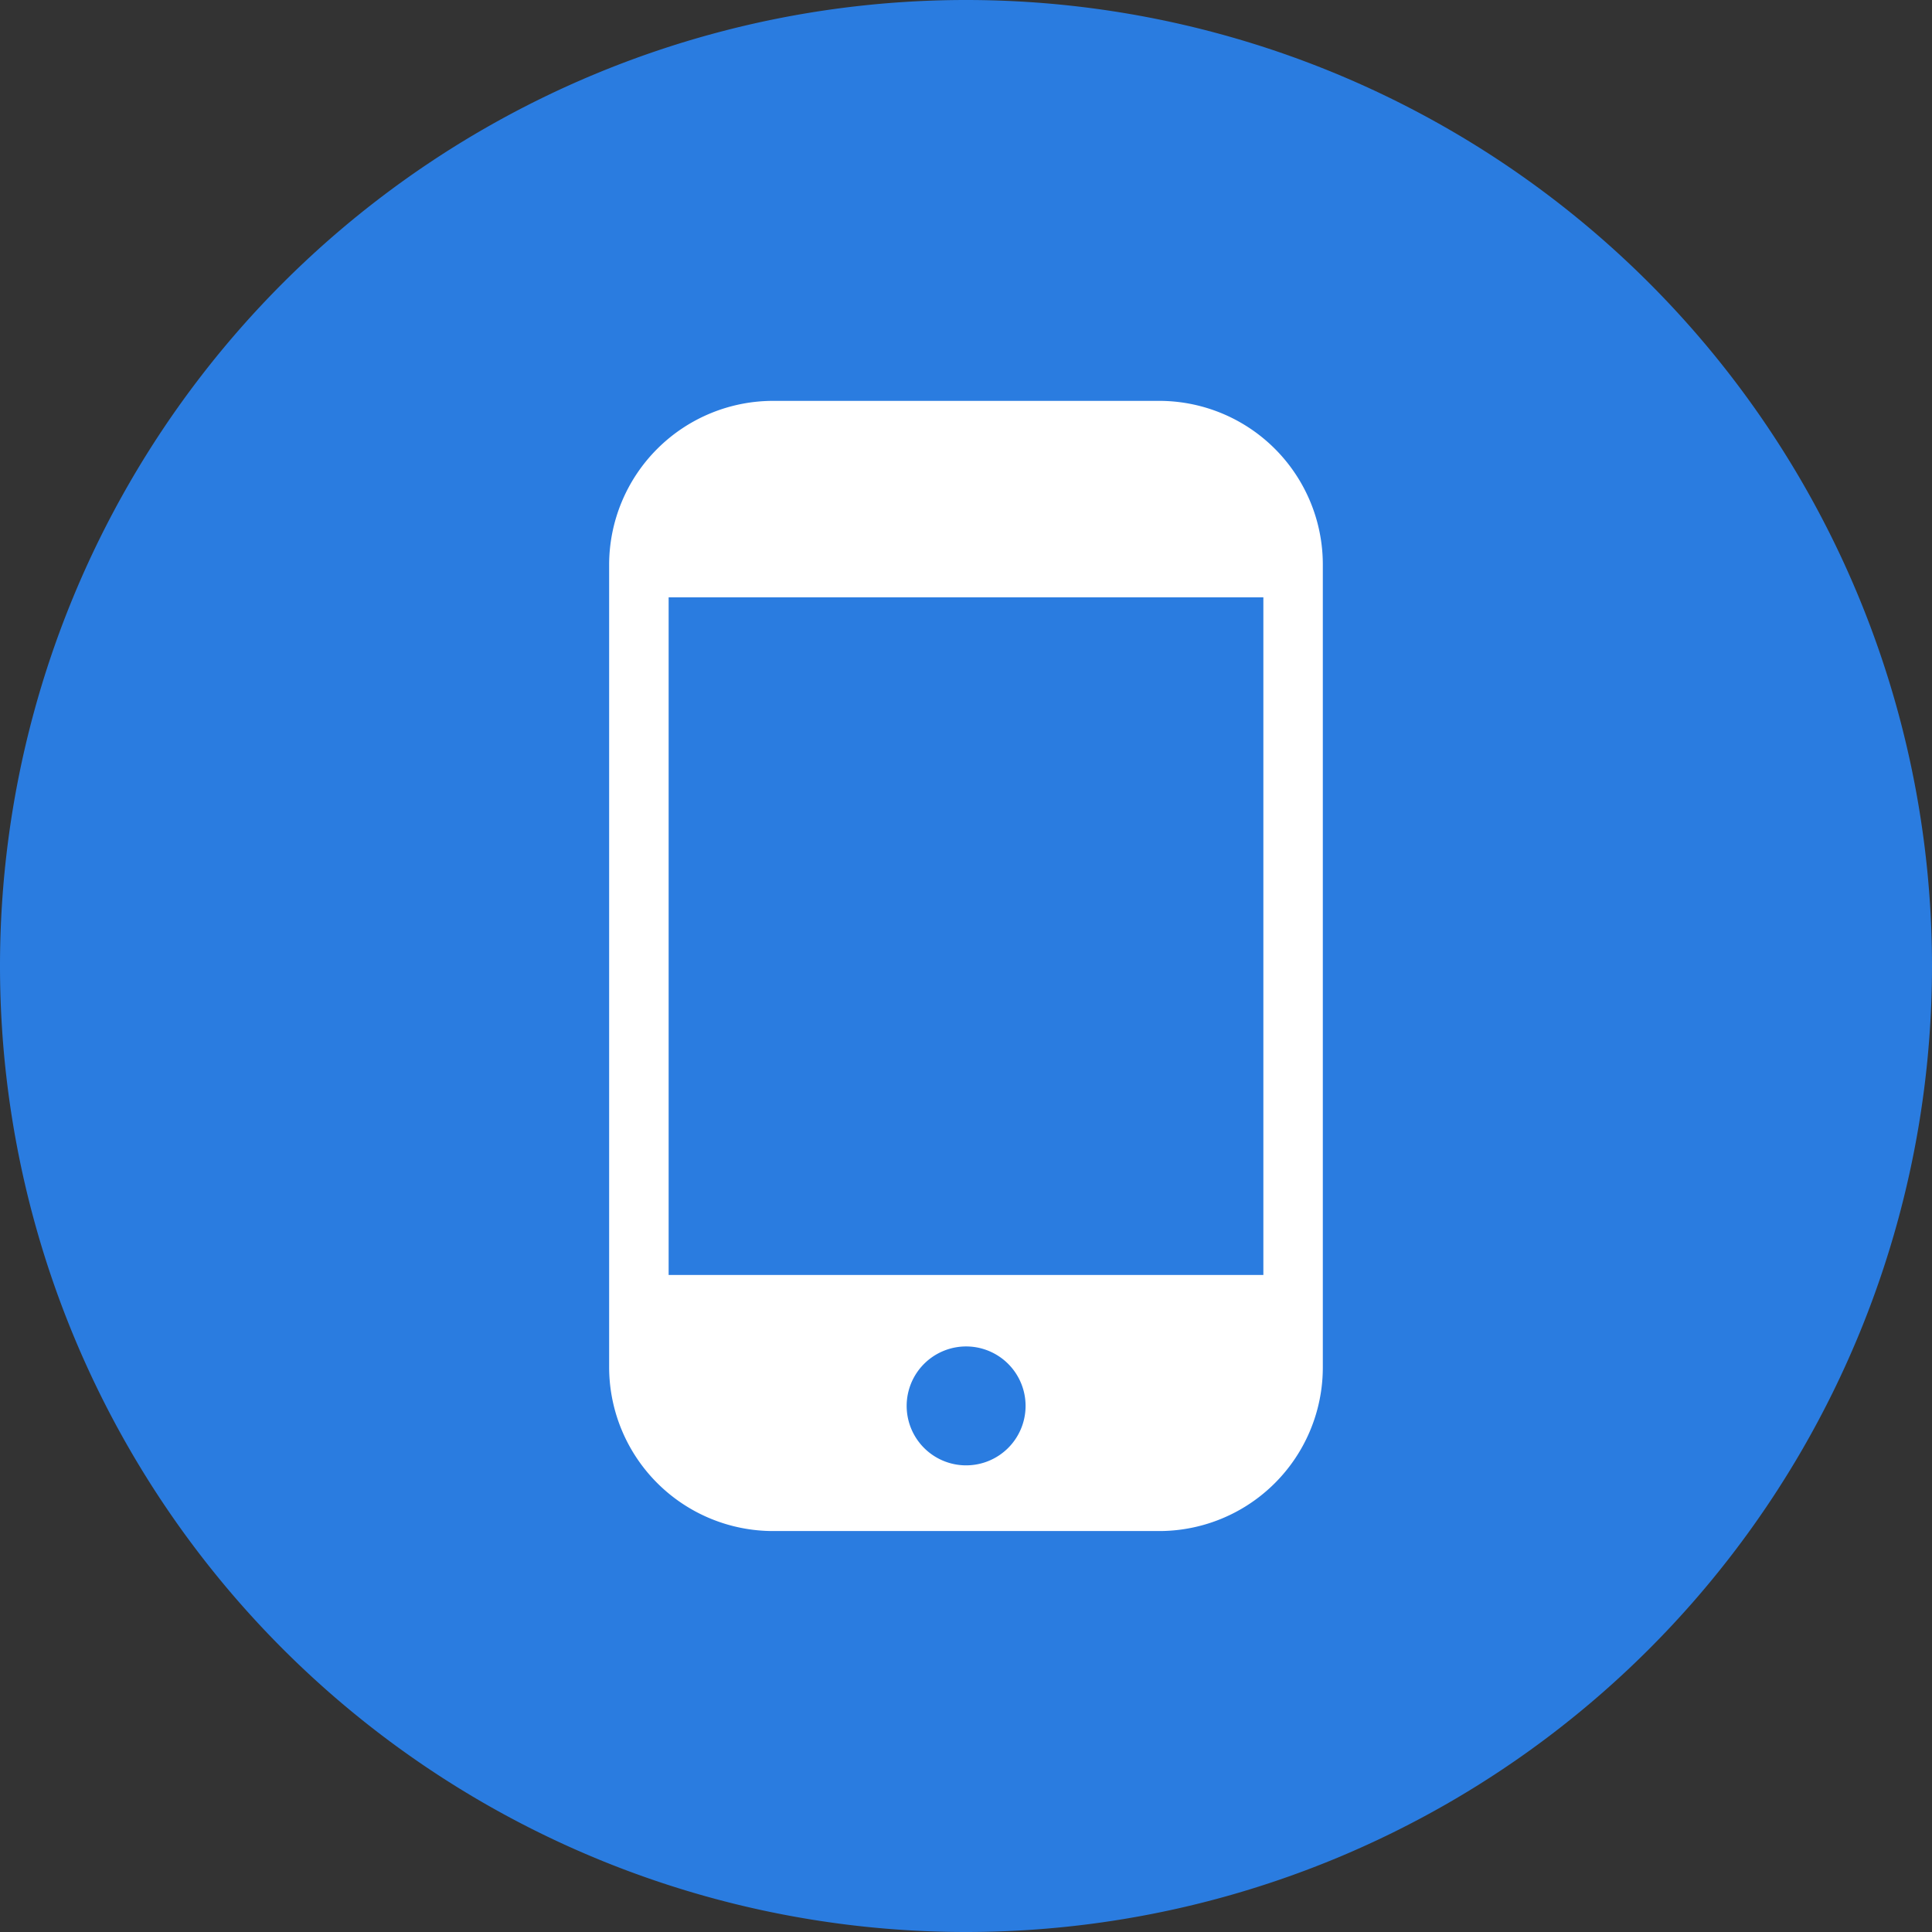
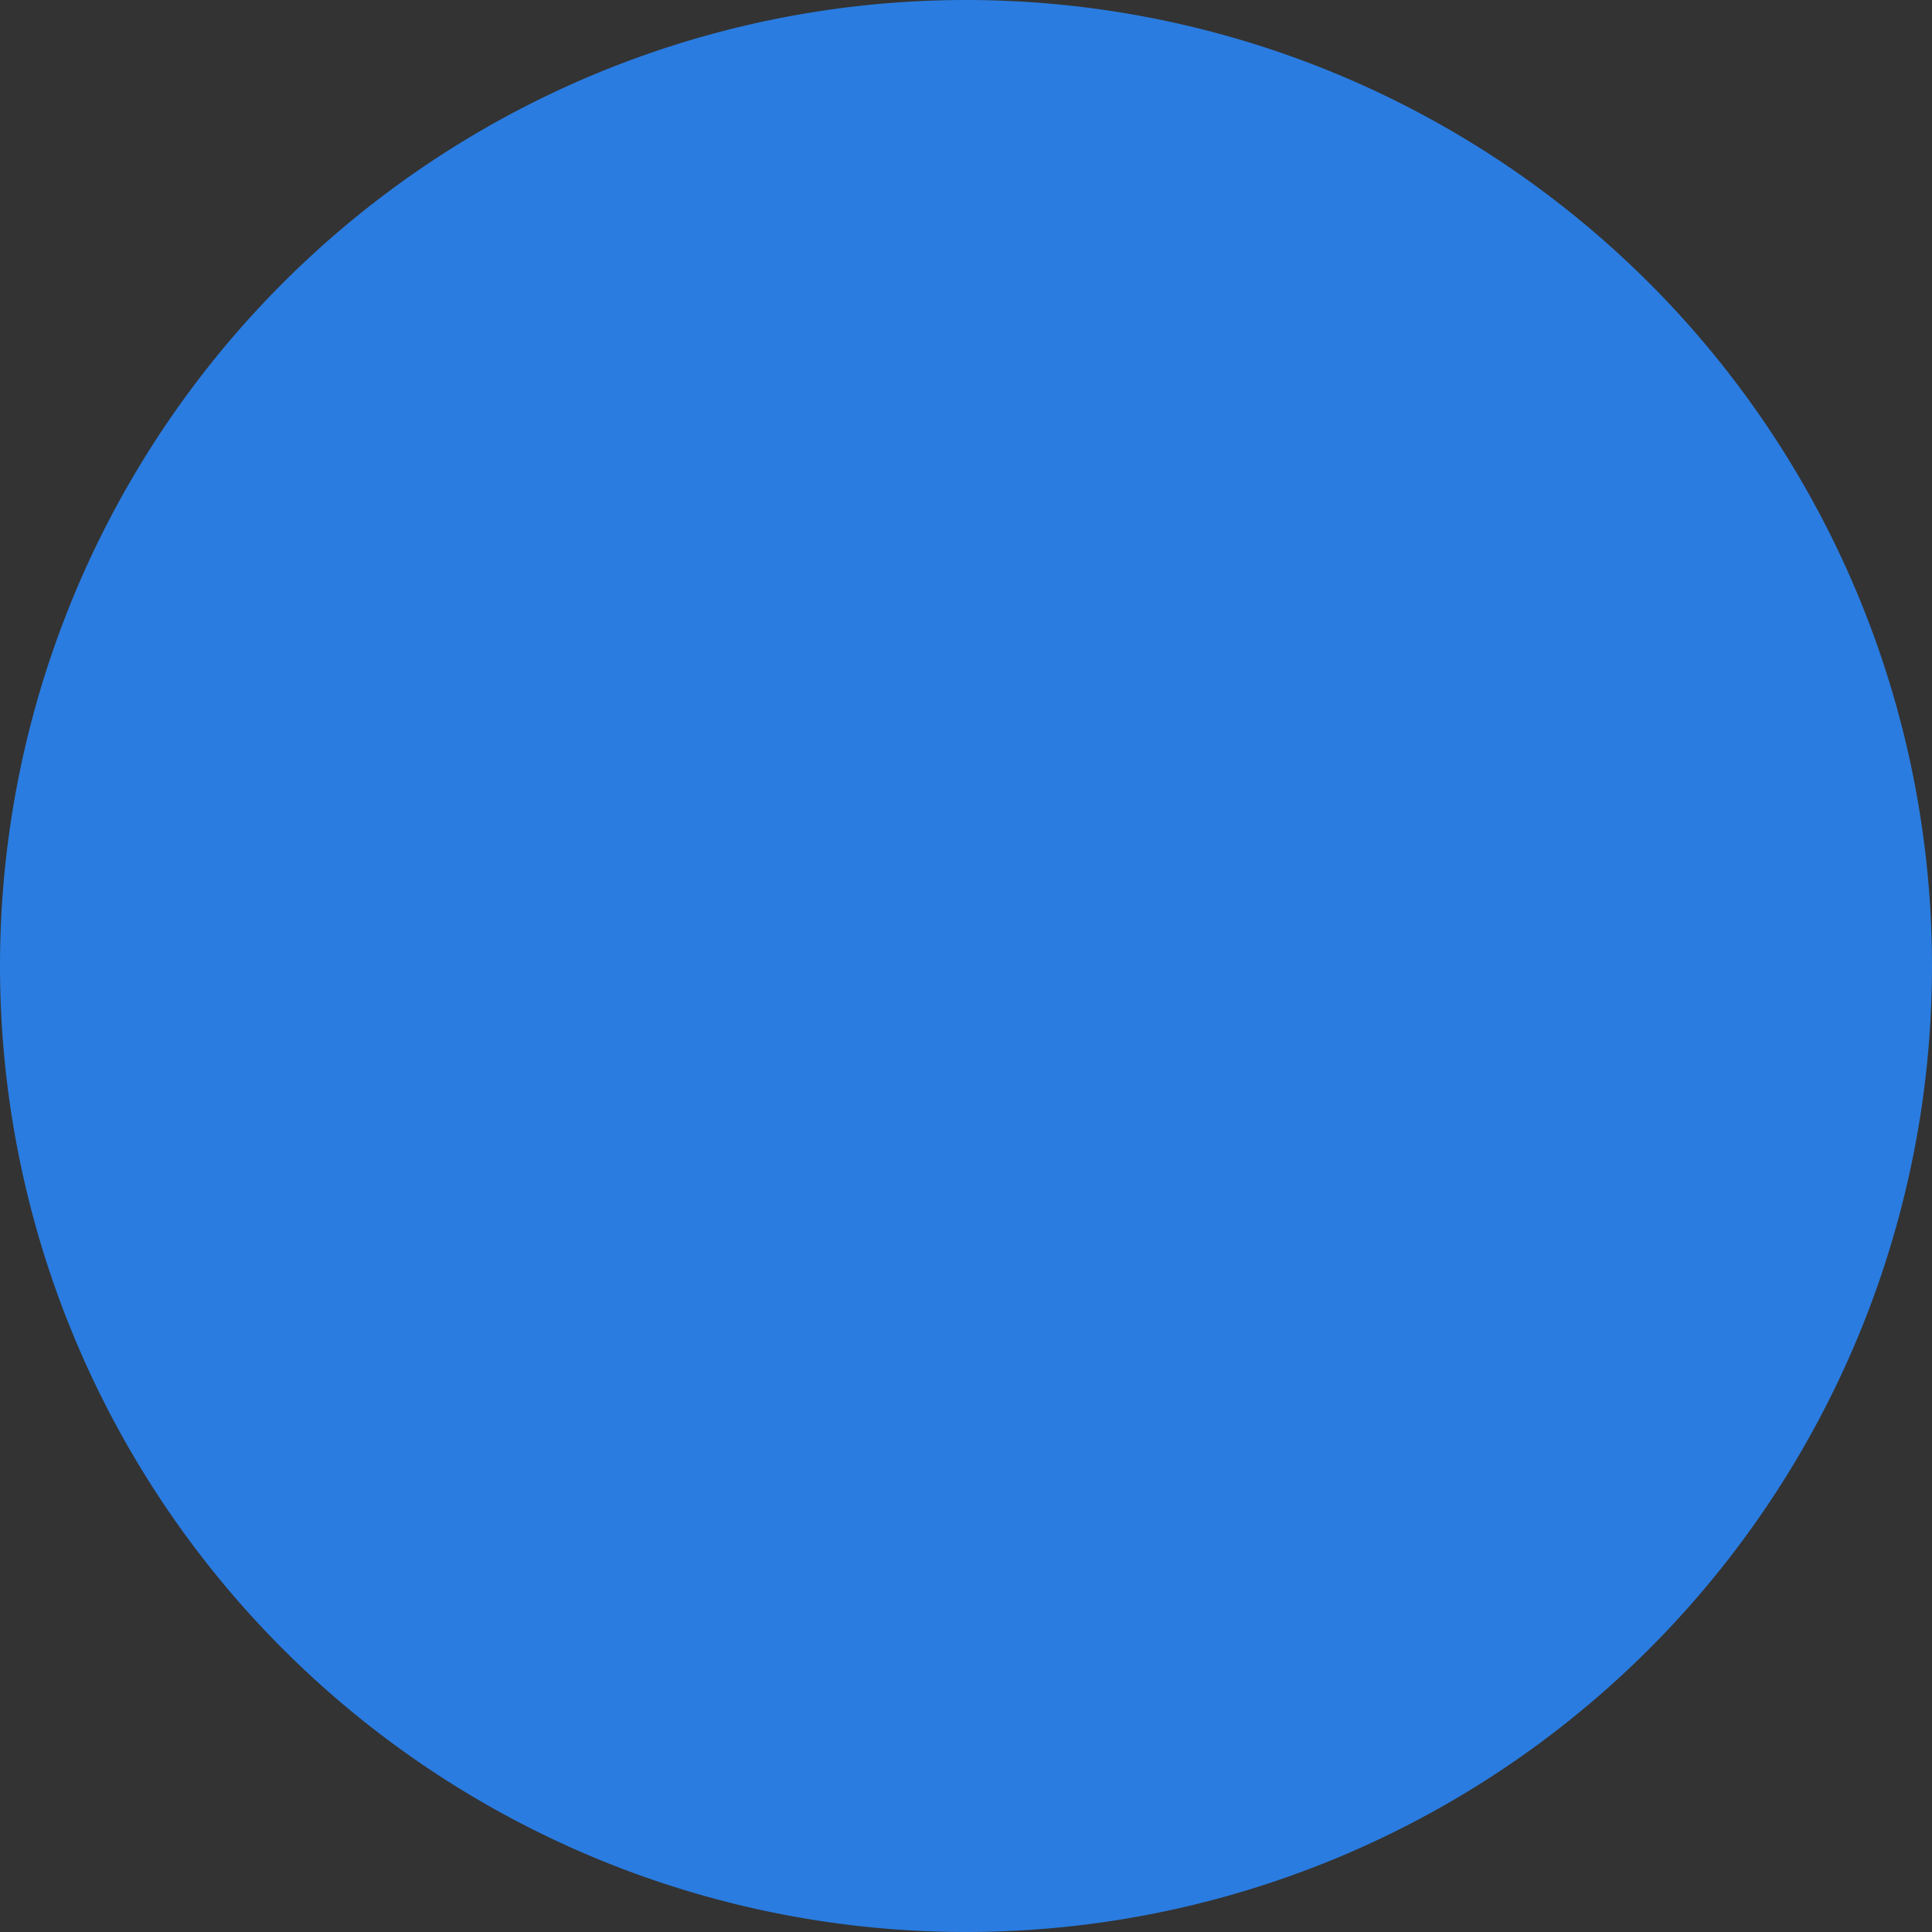
<svg xmlns="http://www.w3.org/2000/svg" id="Component_80_1" data-name="Component 80 – 1" width="44.648" height="44.648" viewBox="0 0 44.648 44.648">
  <rect x="0" y="0" width="44.648" height="44.648" fill="#333333" stroke="none" />
  <path id="Path_465" data-name="Path 465" d="M7.324,14.648A22.324,22.324,0,0,0,29.648-7.676,22.324,22.324,0,0,0,7.324-30,22.324,22.324,0,0,0-15-7.676,22.324,22.324,0,0,0,7.324,14.648" transform="translate(15 30)" fill="#2a7ce0" />
-   <path id="Path_8926" data-name="Path 8926" d="M12.711,0H3.791A3.791,3.791,0,0,0,0,3.789V22.333a3.791,3.791,0,0,0,3.791,3.785h8.92a3.782,3.782,0,0,0,3.782-3.785V3.789A3.782,3.782,0,0,0,12.711,0Zm-4.464,24.6a1.374,1.374,0,1,1,.972-.4,1.374,1.374,0,0,1-.972.4m6.872-4.4H1.375V4.54H15.119Z" transform="translate(14.077 9.264)" fill="#fff" />
</svg>